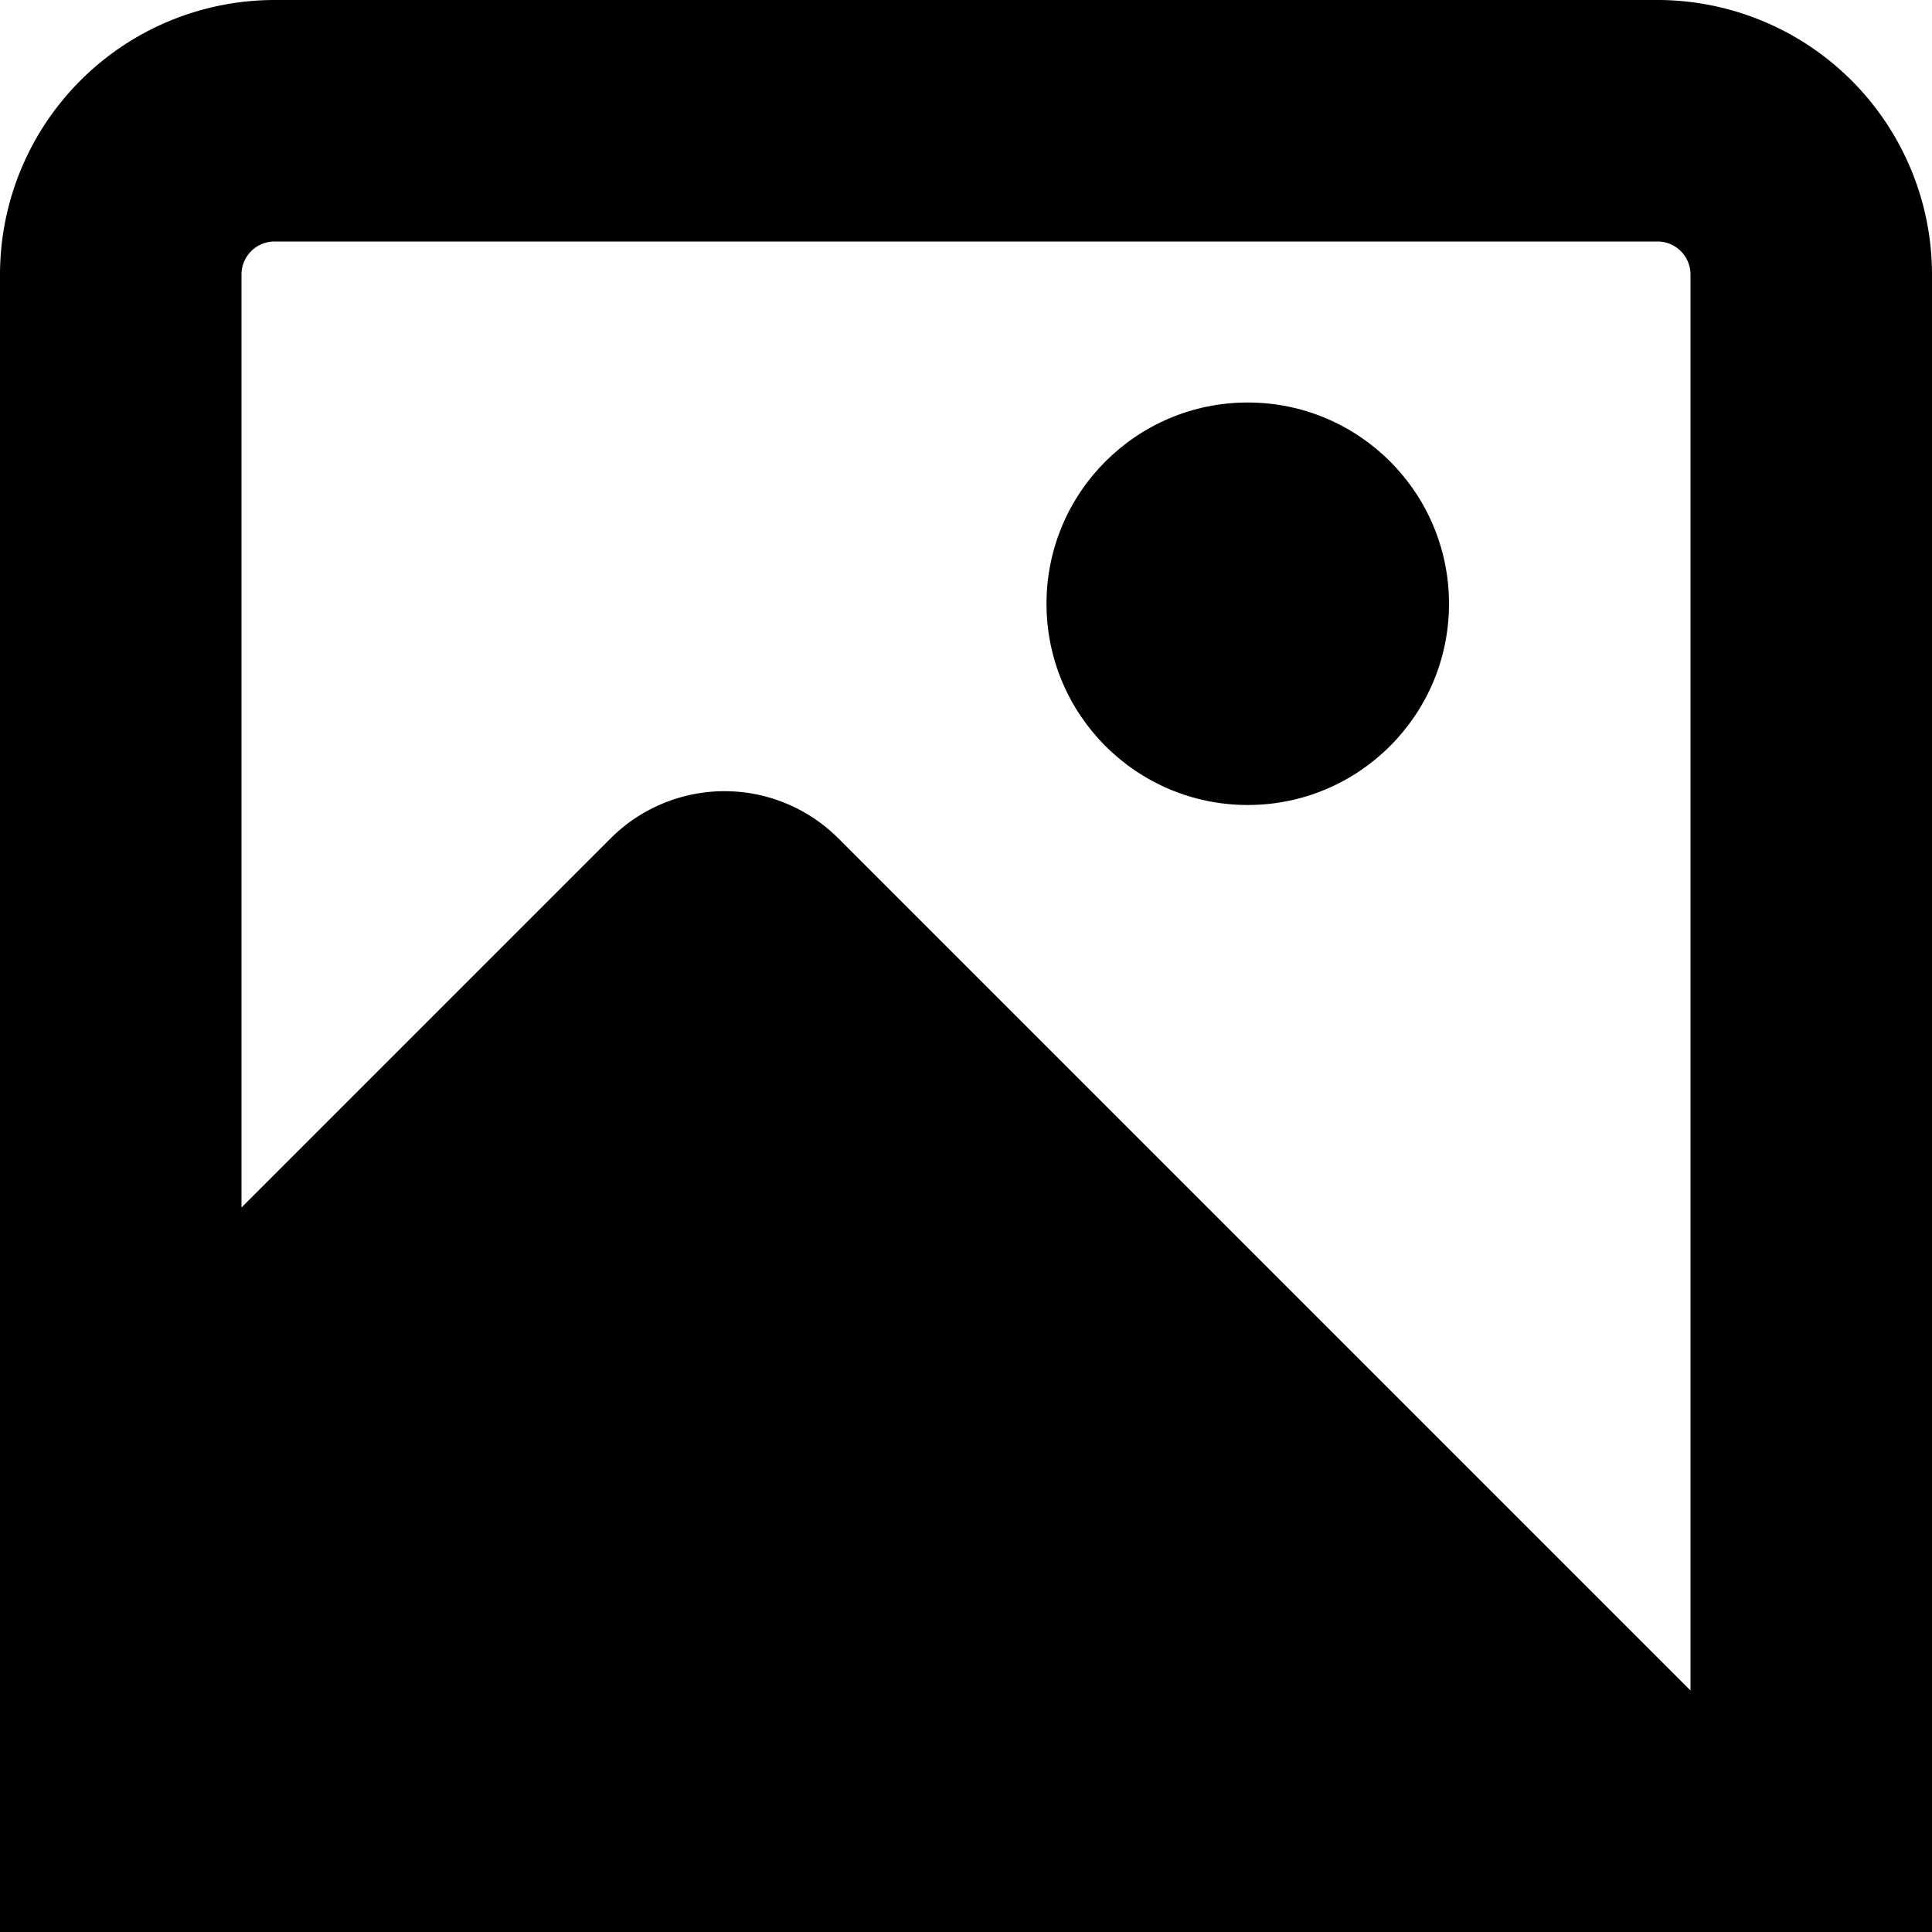
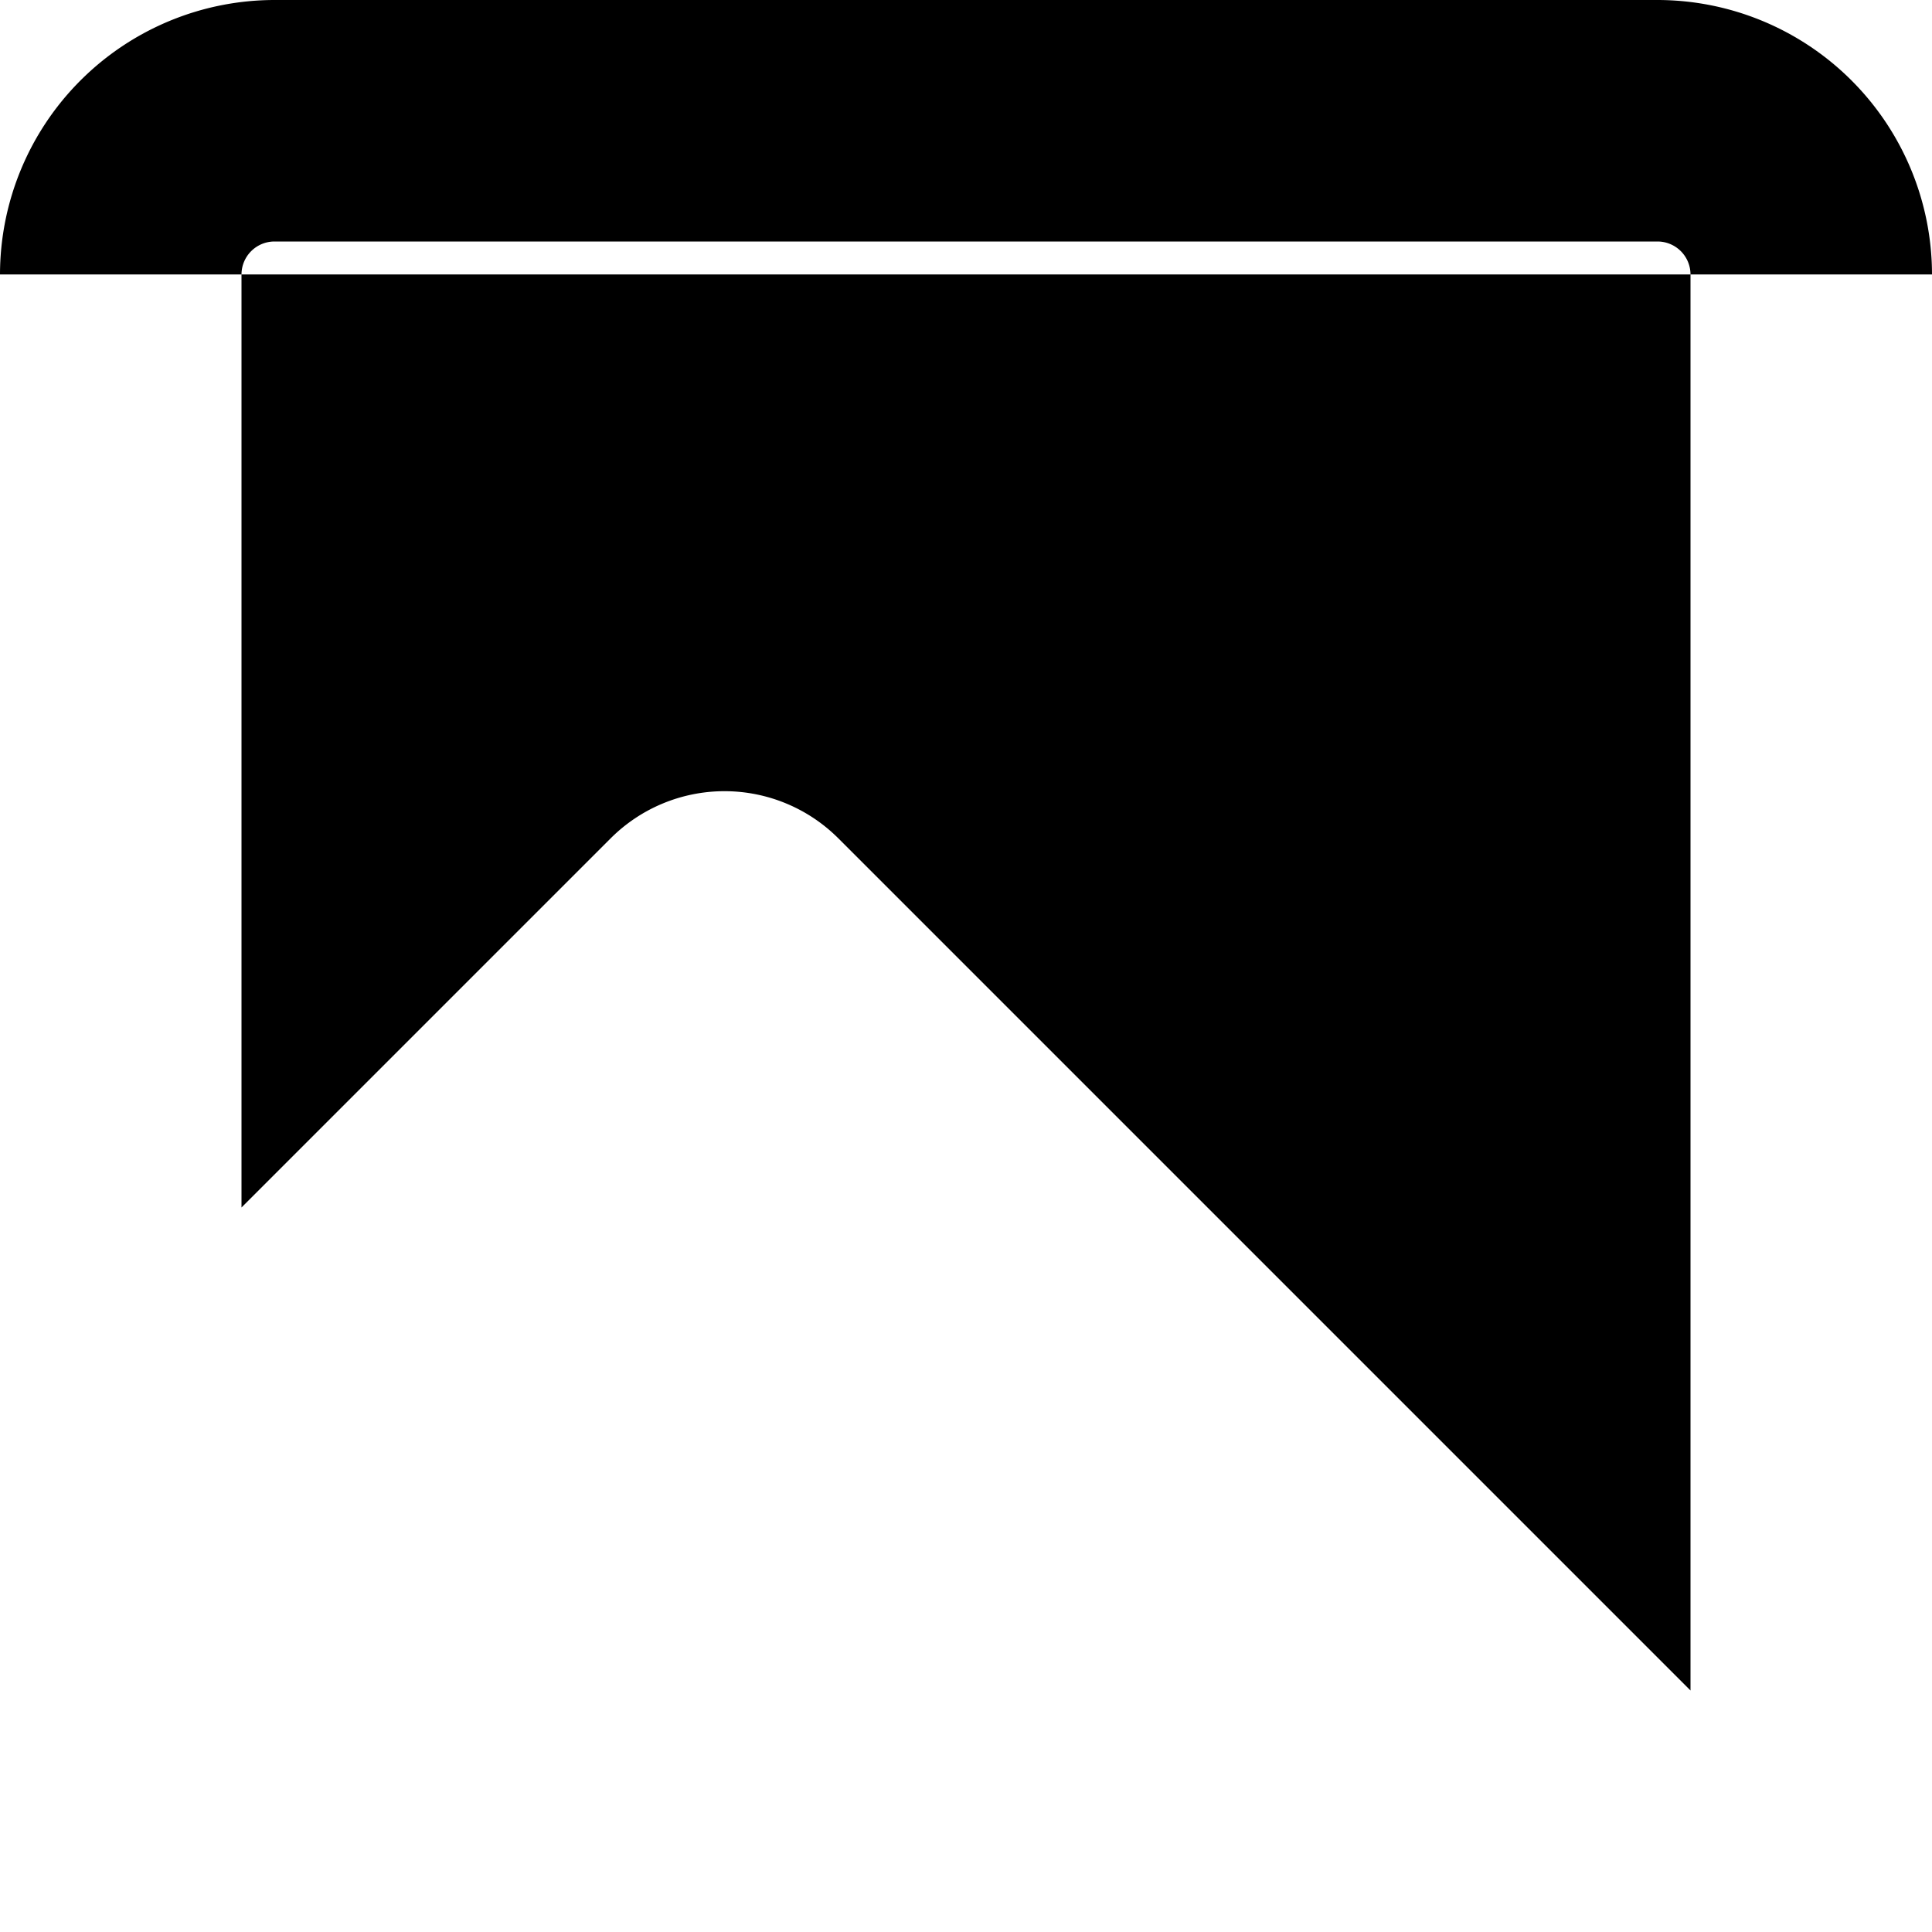
<svg xmlns="http://www.w3.org/2000/svg" id="Isolation_Mode" data-name="Isolation Mode" viewBox="0 0 24 24" width="512" height="512">
-   <path d="M20.591,0H3.409A3.413,3.413,0,0,0,0,3.409V24H24V3.409A3.413,3.413,0,0,0,20.591,0ZM3.409,3H20.591A.41.41,0,0,1,21,3.409V21L10.414,10.414a2,2,0,0,0-2.828,0L3,15V3.409A.41.41,0,0,1,3.409,3Z" />
-   <circle cx="15.5" cy="7.5" r="2.5" />
+   <path d="M20.591,0H3.409A3.413,3.413,0,0,0,0,3.409H24V3.409A3.413,3.413,0,0,0,20.591,0ZM3.409,3H20.591A.41.41,0,0,1,21,3.409V21L10.414,10.414a2,2,0,0,0-2.828,0L3,15V3.409A.41.41,0,0,1,3.409,3Z" />
</svg>